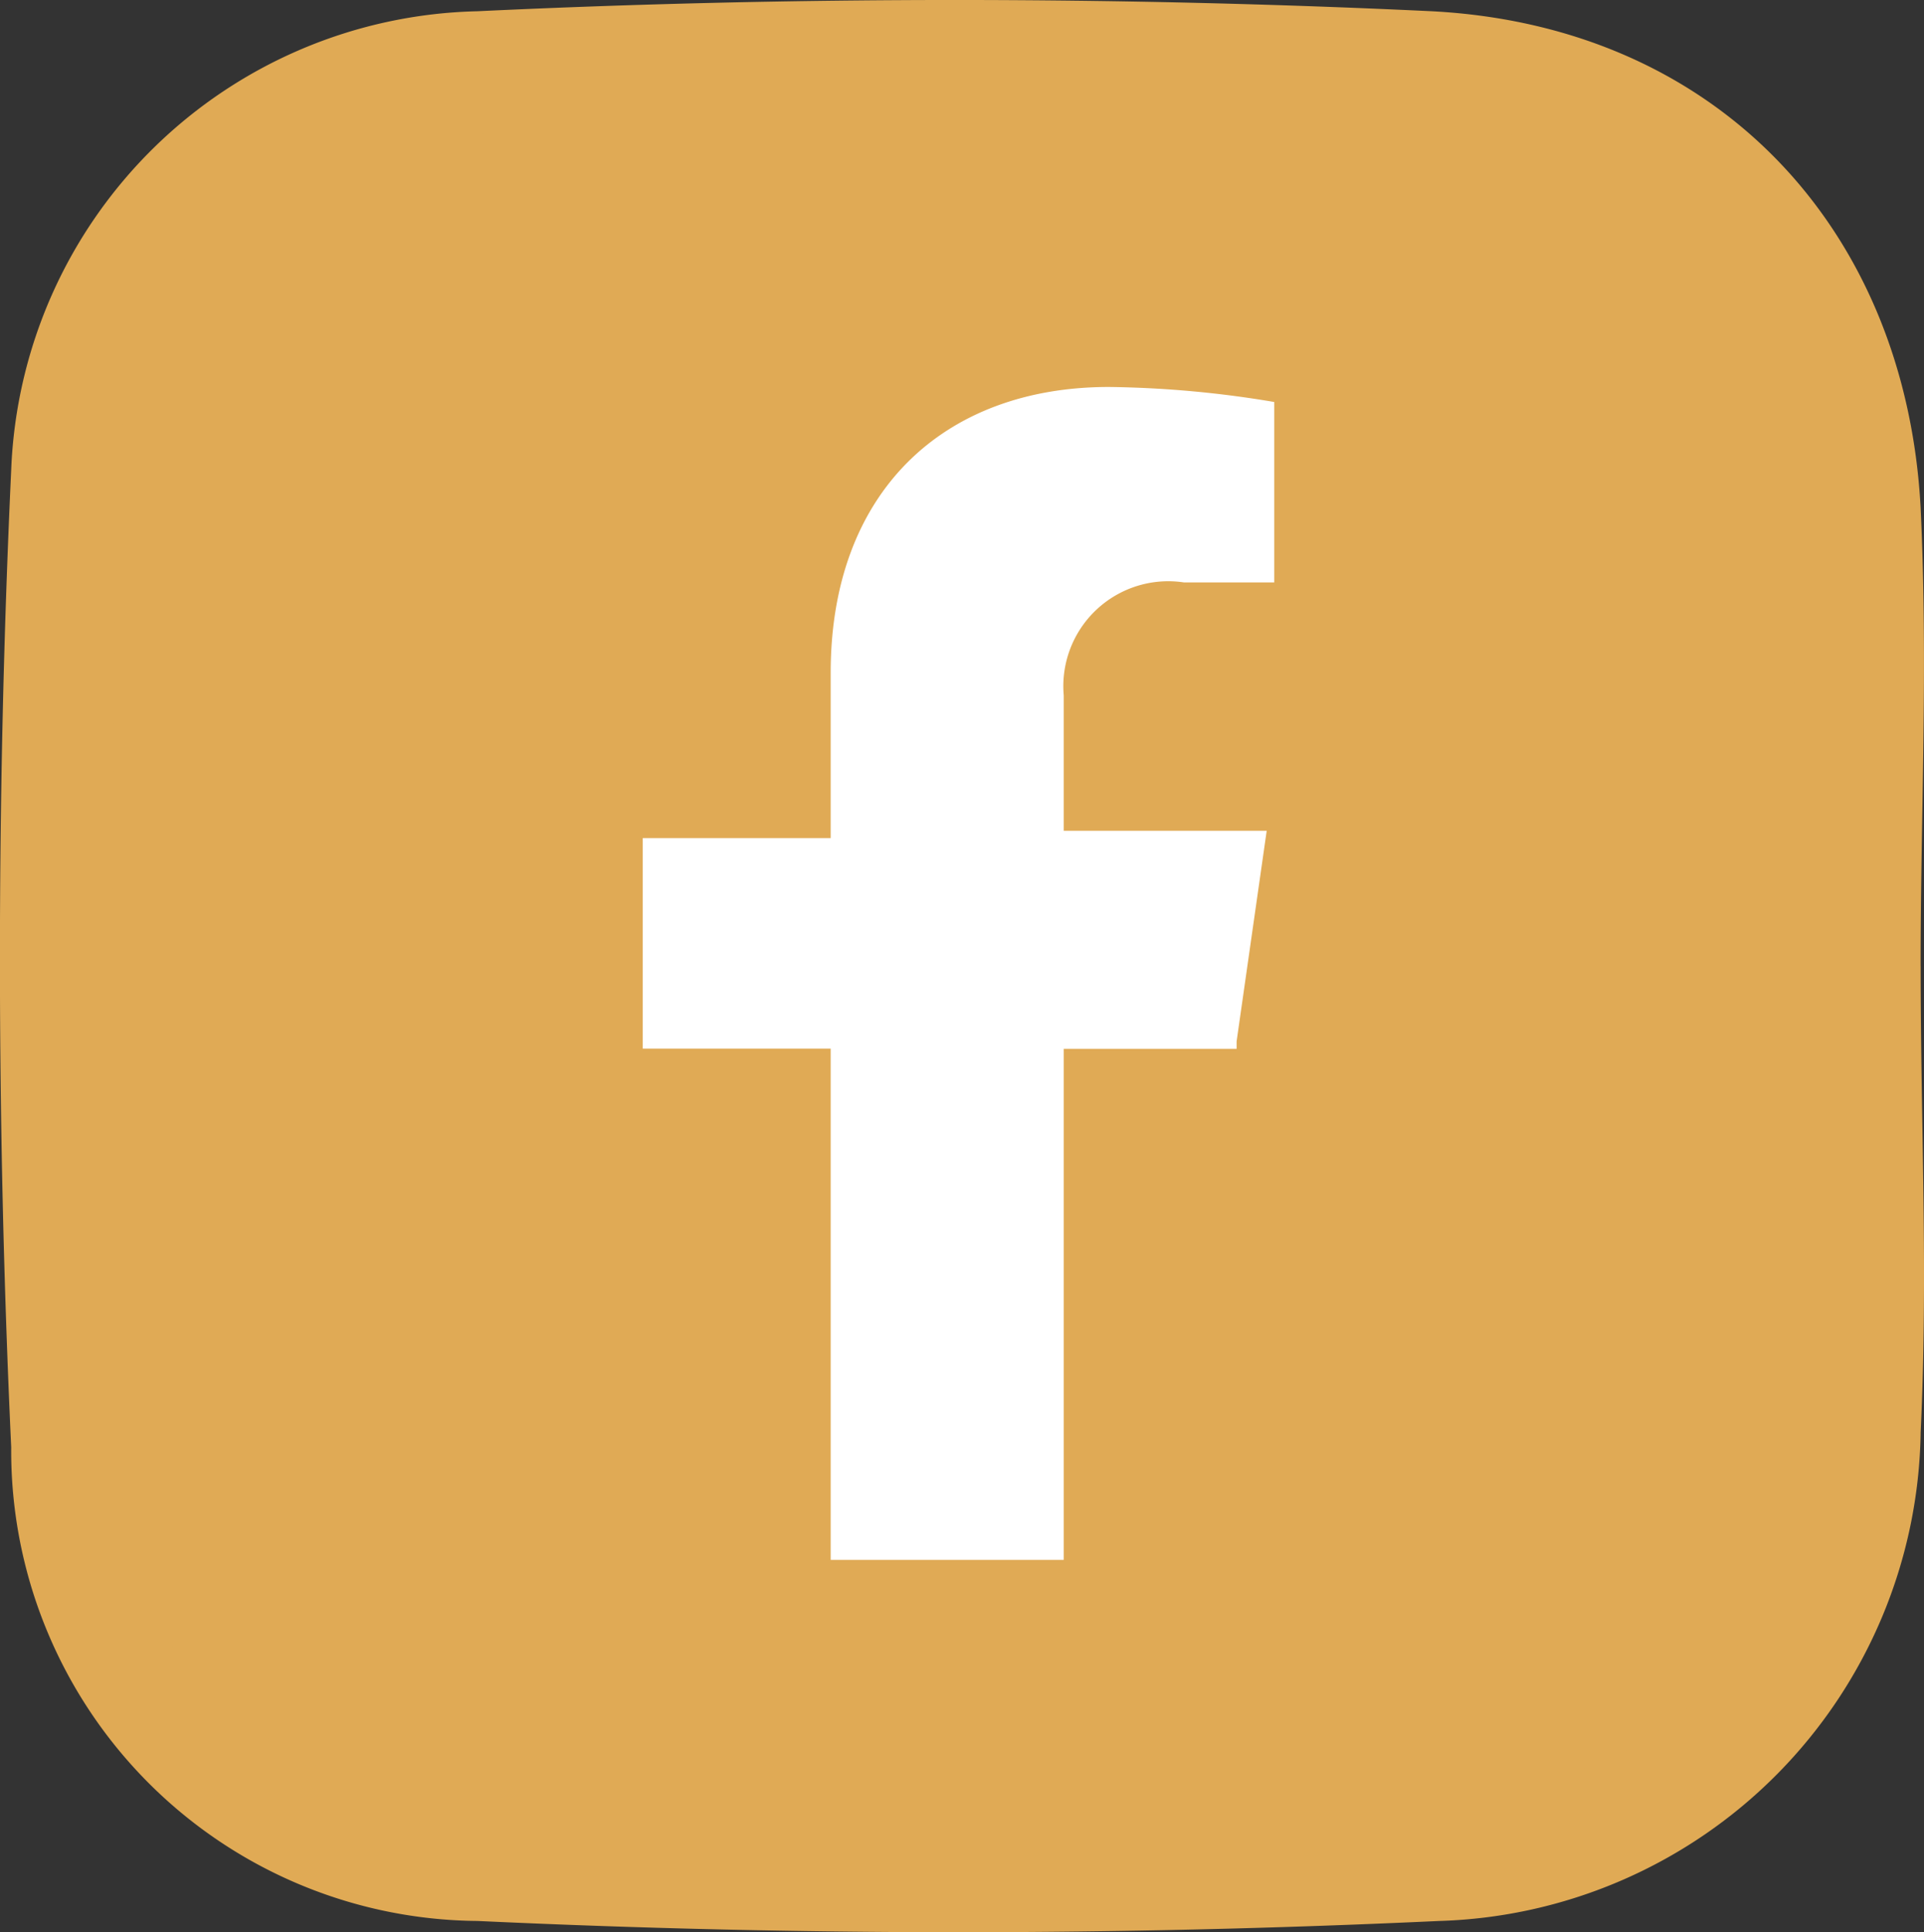
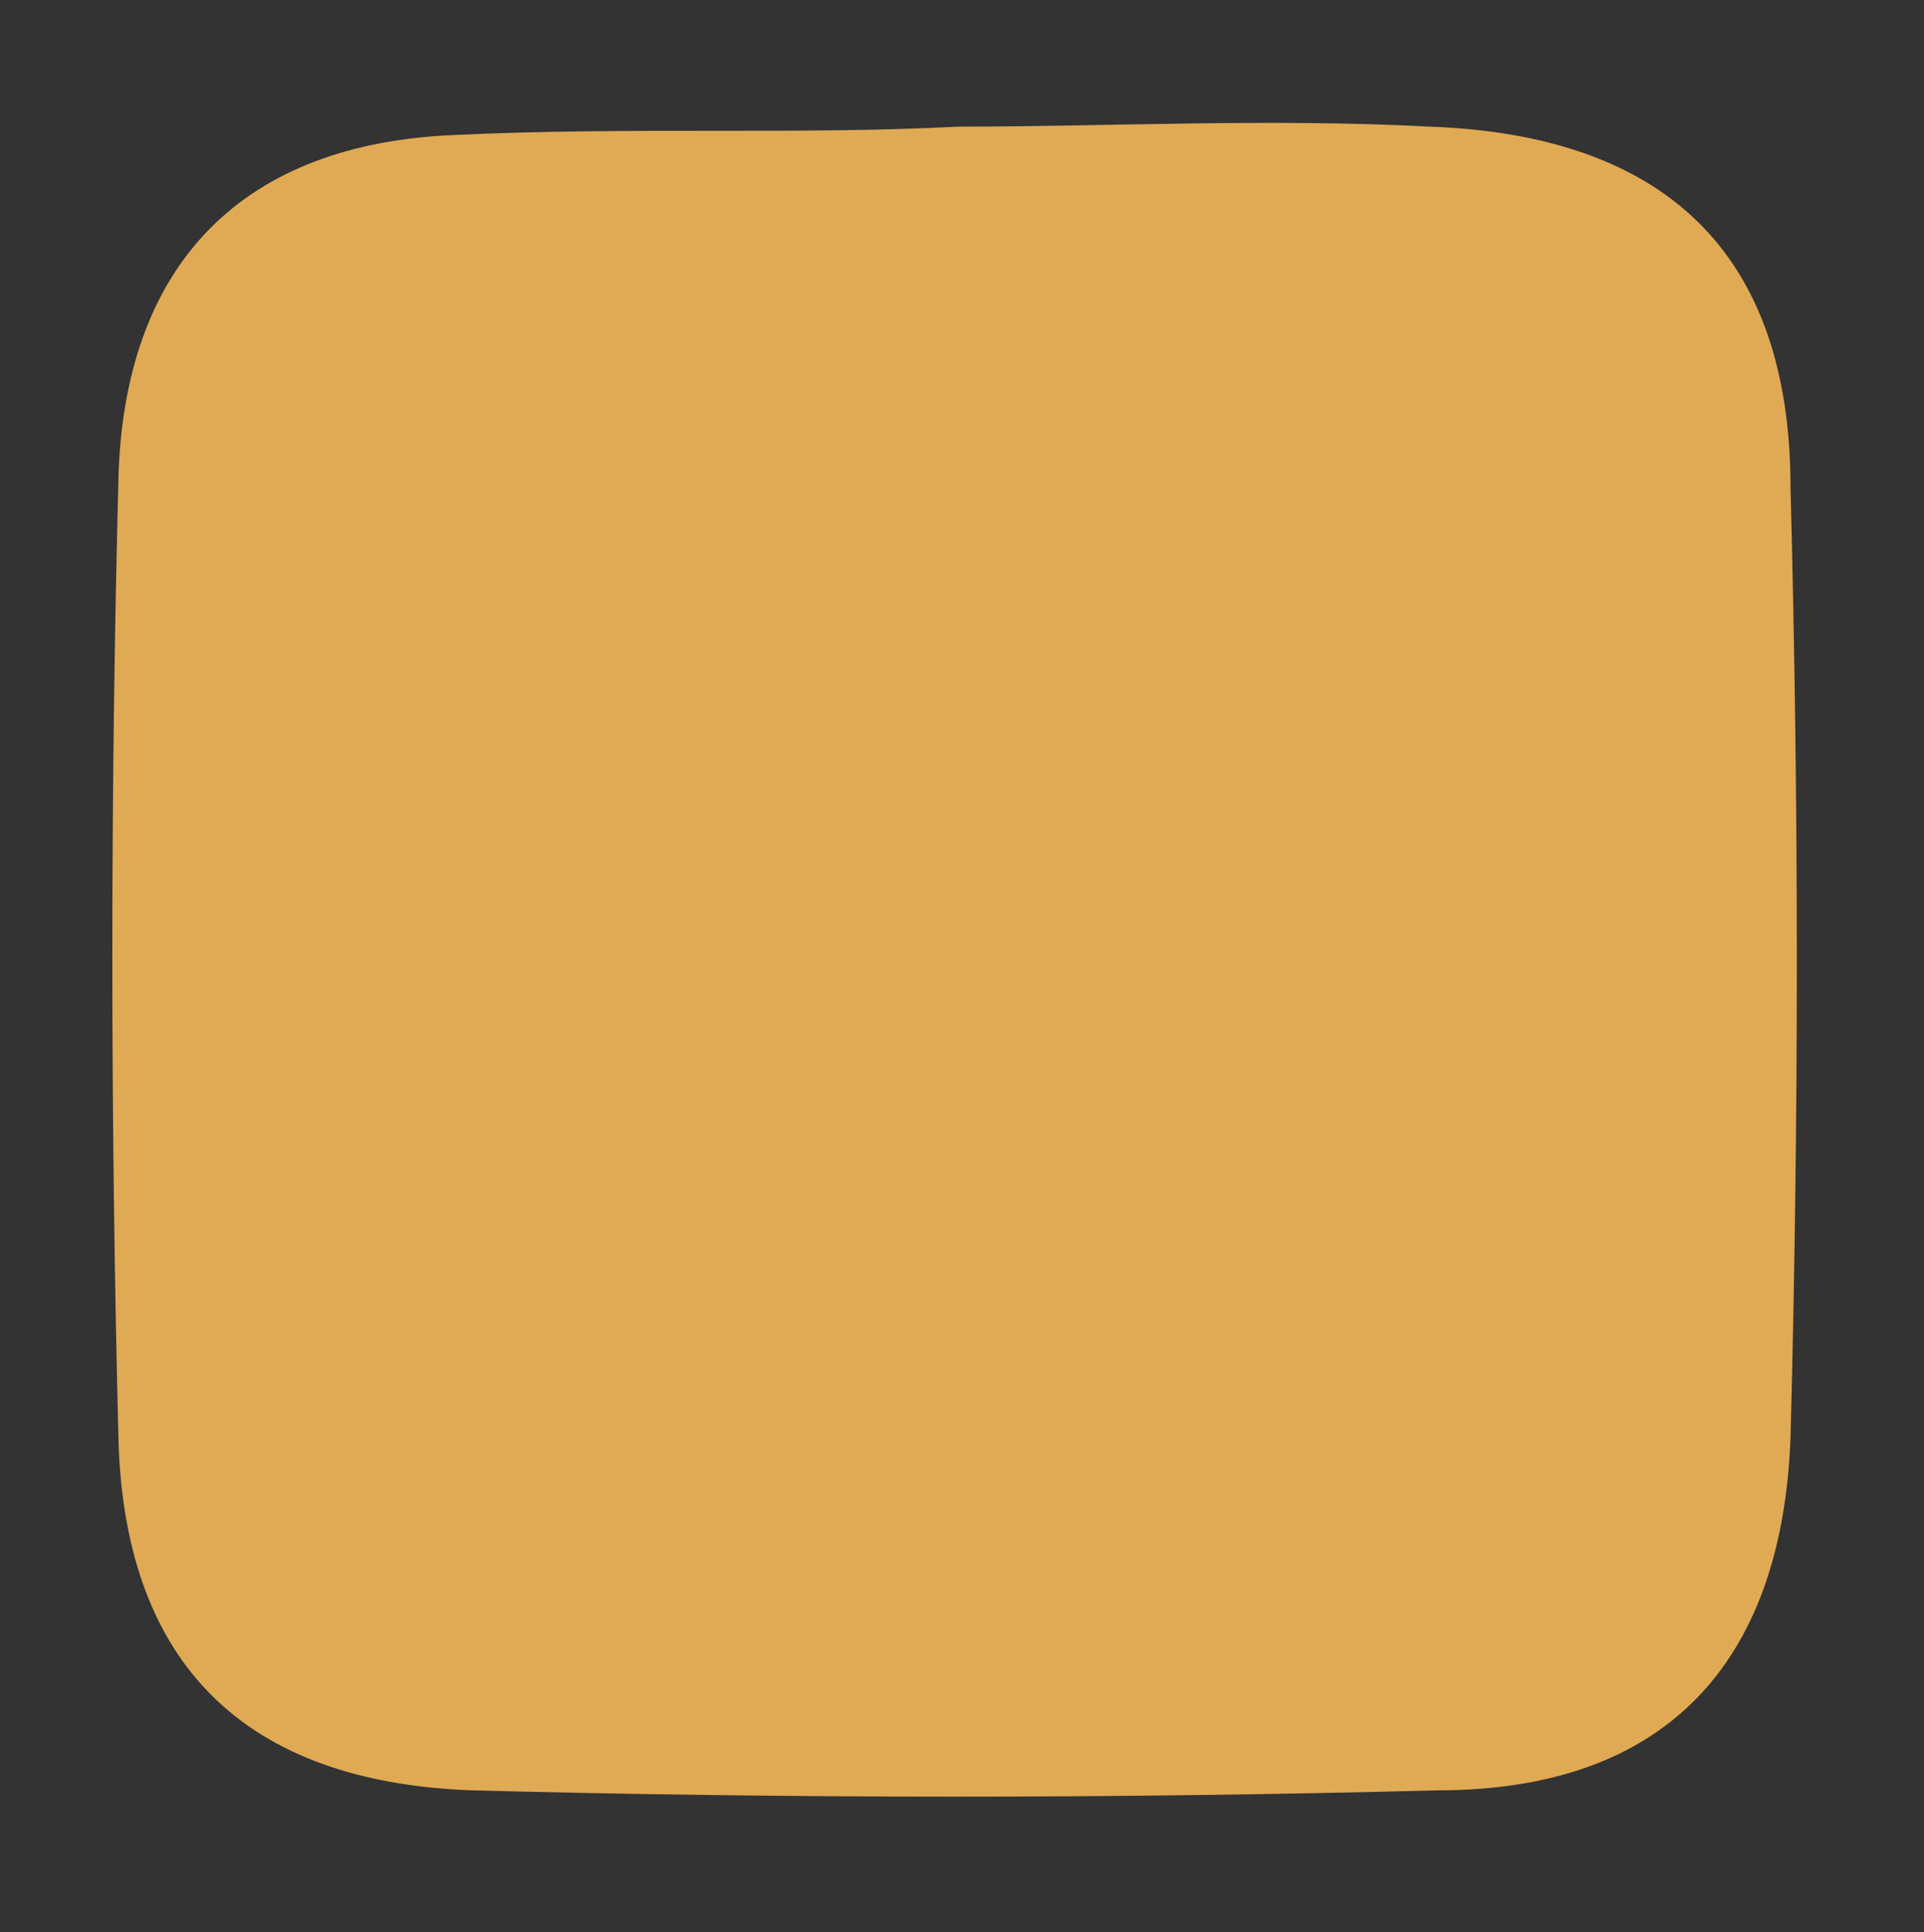
<svg xmlns="http://www.w3.org/2000/svg" width="40.866" height="41.035" viewBox="0 0 40.866 41.035">
  <rect x="0" y="0" width="40.866" height="41.035" fill="#333333" stroke="none" />
  <g id="Group_4817" data-name="Group 4817" transform="translate(0.001)">
-     <path id="Path_32647" data-name="Path 32647" d="M731.845,229.767c0,3.353.16,6.546,0,9.9a10.537,10.537,0,0,1-10.219,10.378c-6.866.319-13.572.319-20.438,0a9.984,9.984,0,0,1-9.9-10.059c-.319-6.866-.319-13.891,0-20.757a10.136,10.136,0,0,1,9.9-9.74c6.706-.319,13.572-.319,20.278,0,6.067.319,10.059,4.63,10.378,10.538.16,3.353,0,6.546,0,9.74ZM711.408,213.8h0c-3.193,0-6.387-.16-9.42,0-3.992.16-6.387,2.4-6.387,6.387-.16,6.227-.16,12.454,0,18.522.16,4.151,2.4,6.546,6.706,6.546,6.067.16,12.294.16,18.362,0,4.311-.16,6.547-2.555,6.706-6.706.16-6.067.16-11.975,0-18.043-.16-4.471-2.4-6.706-6.866-6.866C717.475,213.8,714.442,213.8,711.408,213.8Z" transform="translate(-691.051 -209.25)" fill="#e0aa55" />
    <path id="Path_32648" data-name="Path 32648" d="M711.7,212.135c3.212,0,6.6-.178,9.993,0,5,.178,7.673,2.677,7.673,7.673.178,6.781.178,13.383,0,20.164-.178,4.818-2.677,7.495-7.495,7.495-6.781.178-13.74.178-20.521,0-4.818-.178-7.316-2.677-7.495-7.316-.178-6.959-.178-13.918,0-20.7.178-4.461,2.677-6.959,7.138-7.138,3.747-.178,7.316,0,10.707-.178Z" transform="translate(-691.336 -209.446)" fill="#e0aa55" />
-     <path id="Path_32649" data-name="Path 32649" d="M712.214,228.291l.639-4.471h-4.311v-2.874a2.229,2.229,0,0,1,2.555-2.4h1.916v-3.832a22.509,22.509,0,0,0-3.513-.319c-3.513,0-5.908,2.235-5.908,6.067v3.513H699.6v4.471h3.992v10.857h4.95V228.451h3.672Z" transform="translate(-685.949 -206.177)" fill="#fff" />
  </g>
</svg>